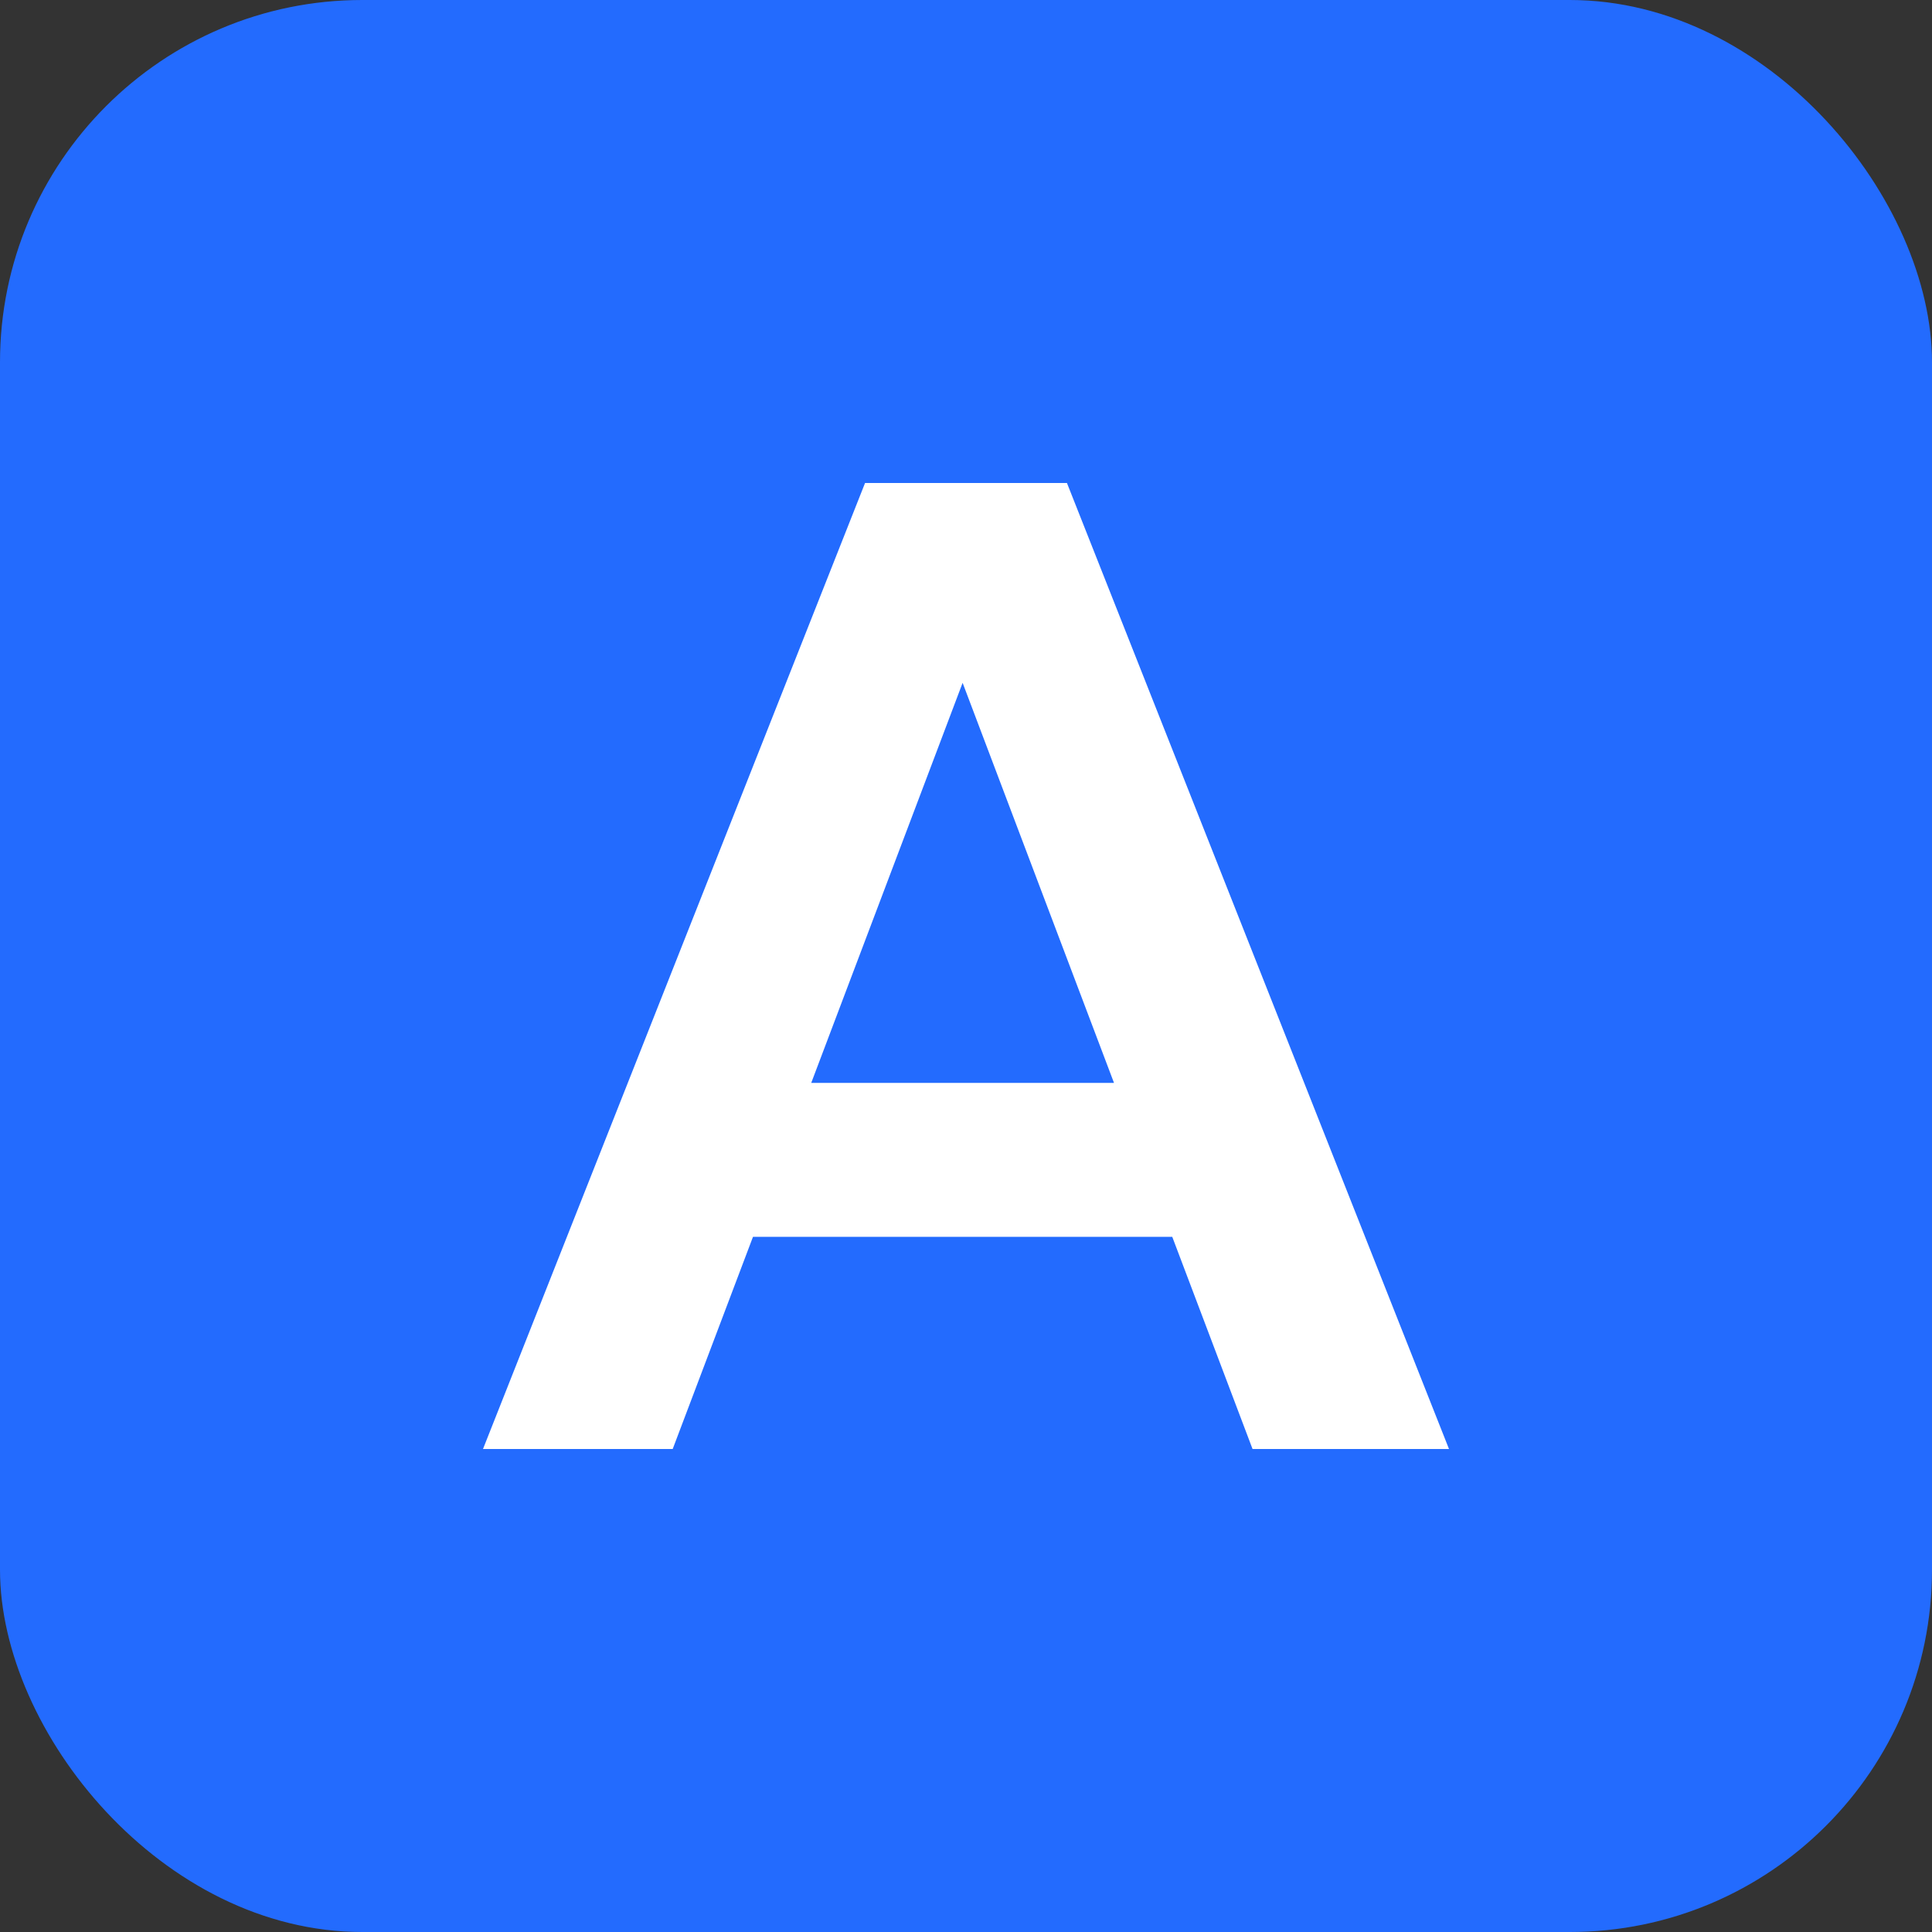
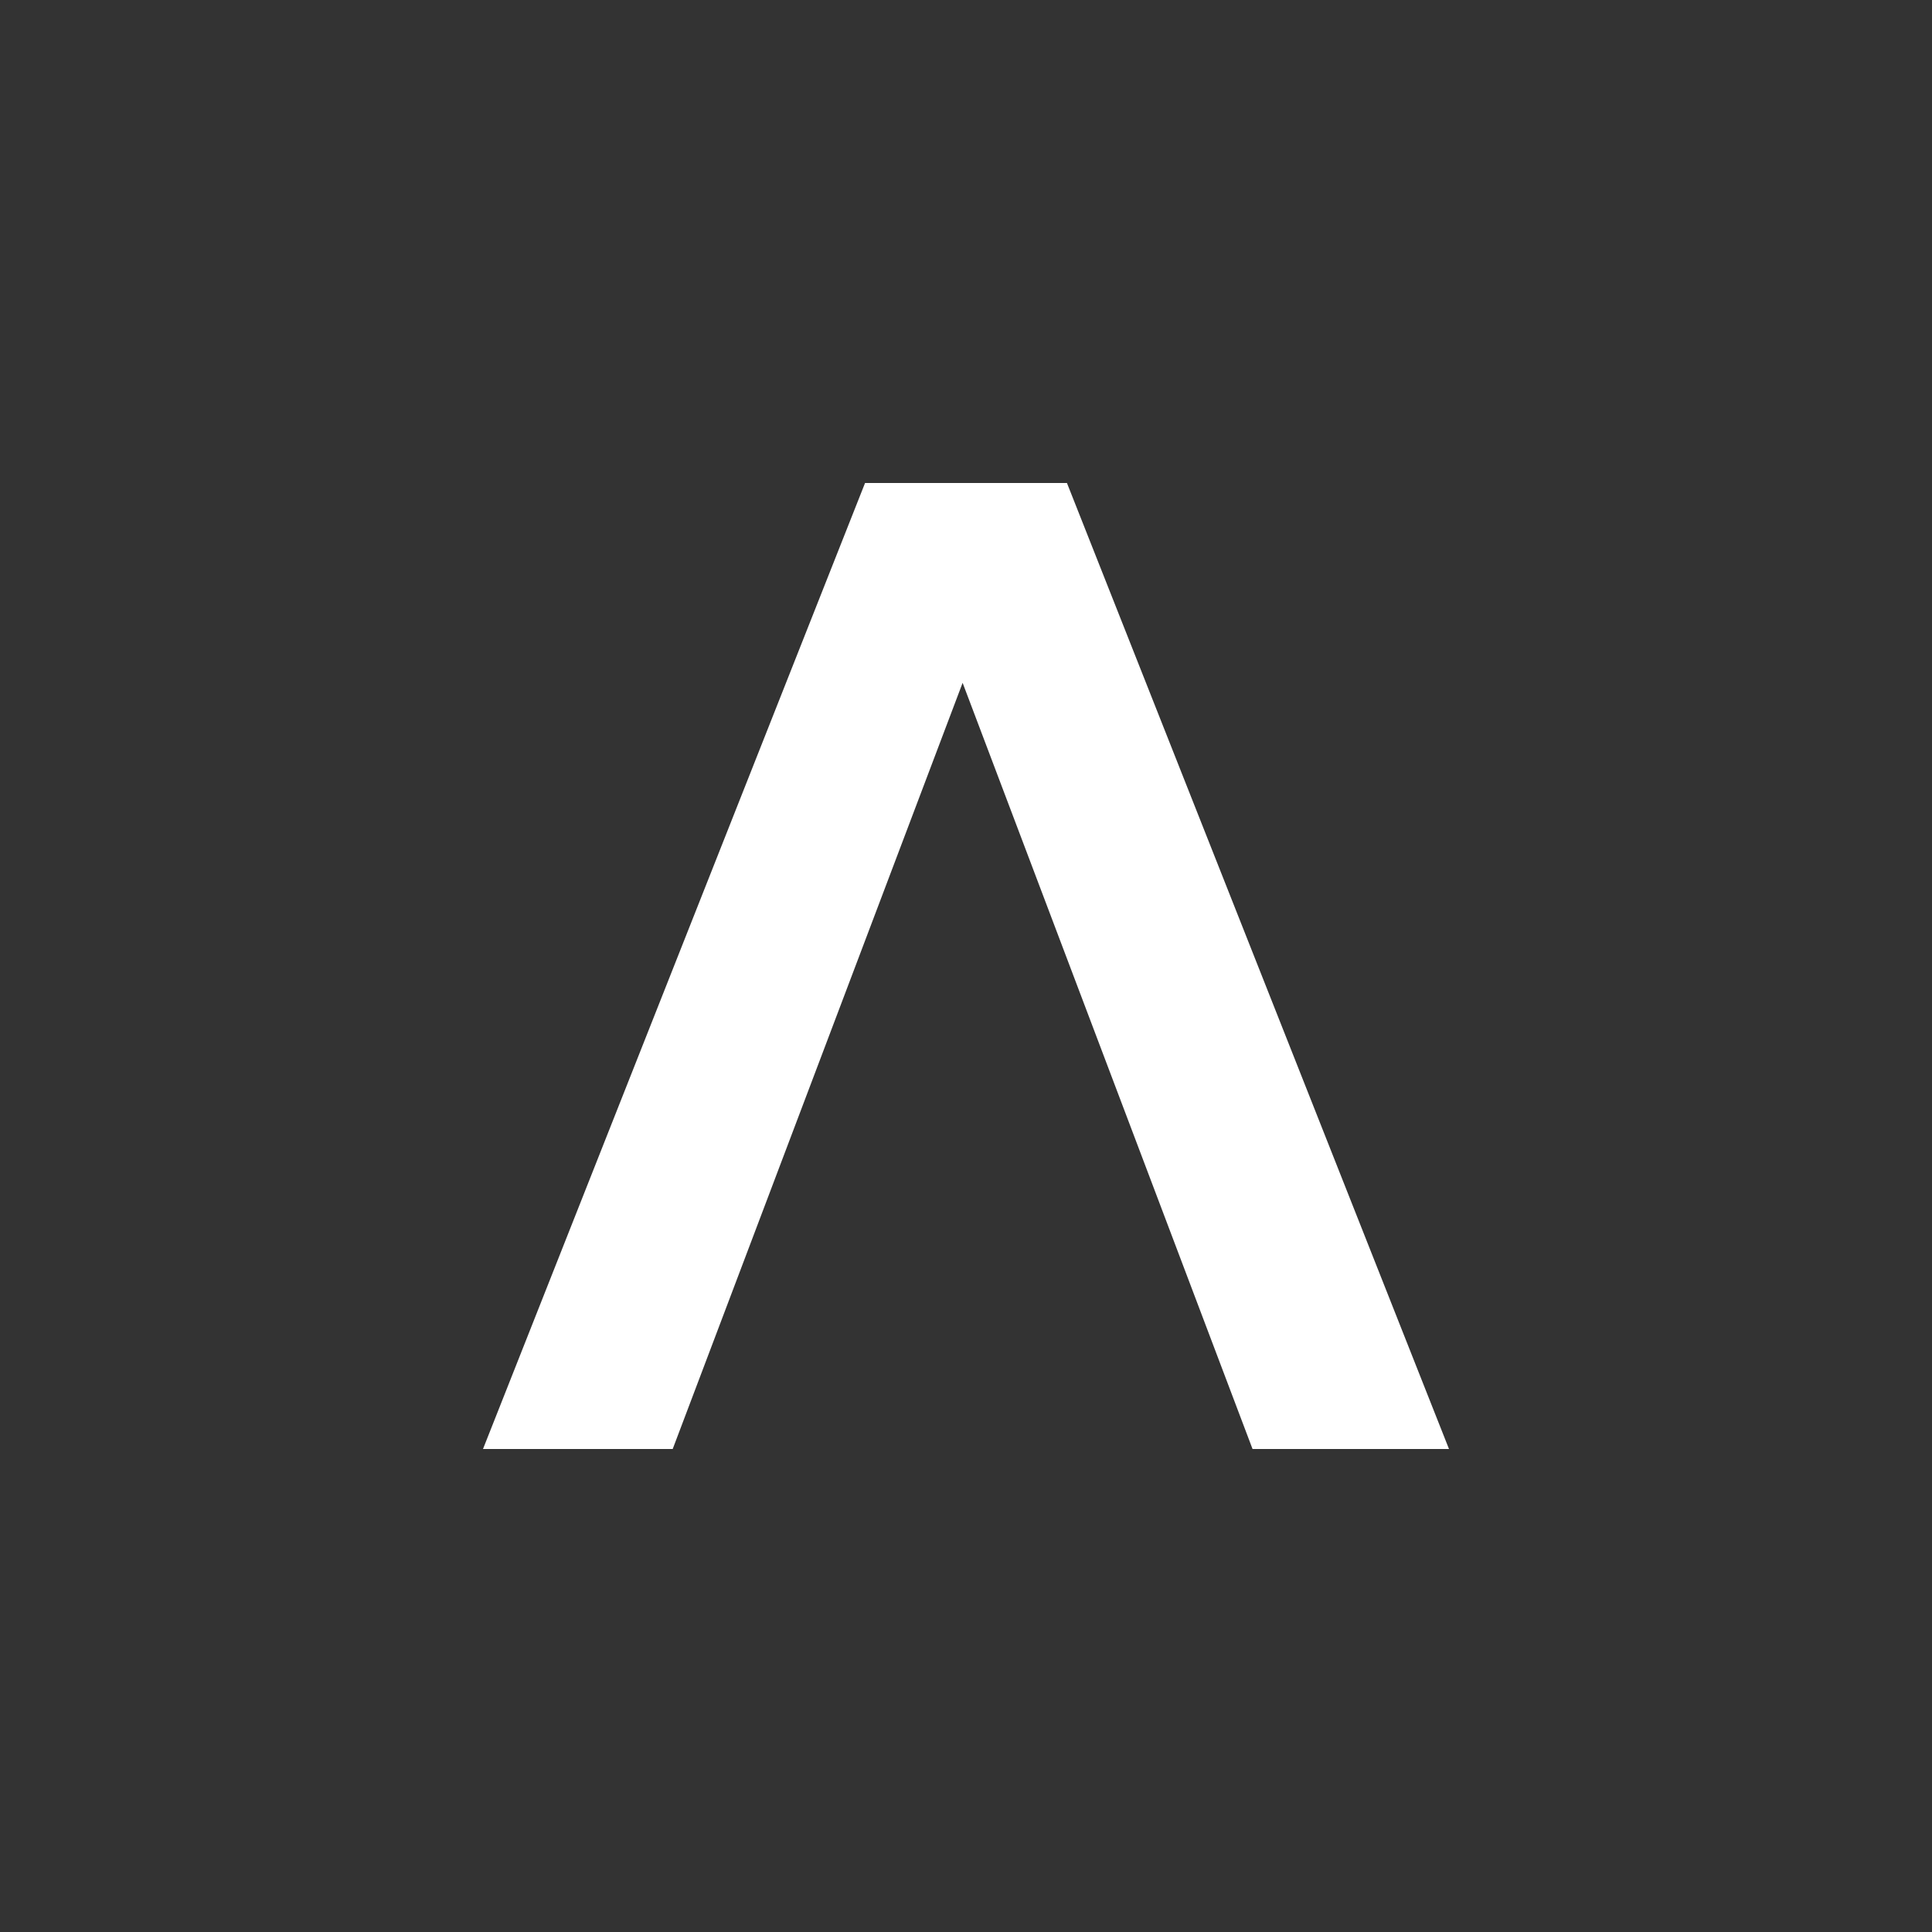
<svg xmlns="http://www.w3.org/2000/svg" width="16" height="16" viewBox="0 0 16 16" fill="none">
  <rect x="0" y="0" width="16" height="16" fill="#333333" stroke="none" />
-   <rect width="16" height="16" rx="3" fill="#236BFE" />
-   <path d="M10.362 10.243H5.604V8.968H10.362V10.243ZM12 12H10.373L7.748 5.063H8.196L5.571 12H4L7.164 4H8.836L12 12Z" fill="white" />
+   <path d="M10.362 10.243H5.604H10.362V10.243ZM12 12H10.373L7.748 5.063H8.196L5.571 12H4L7.164 4H8.836L12 12Z" fill="white" />
</svg>